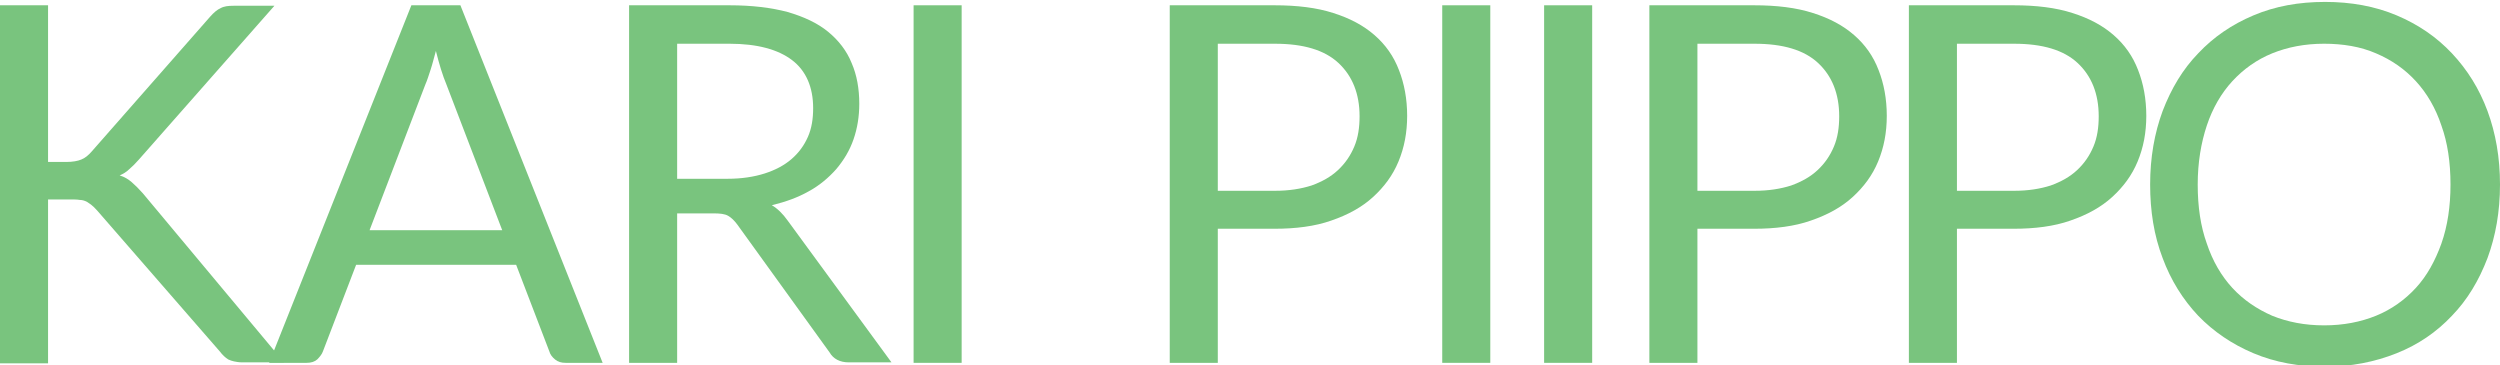
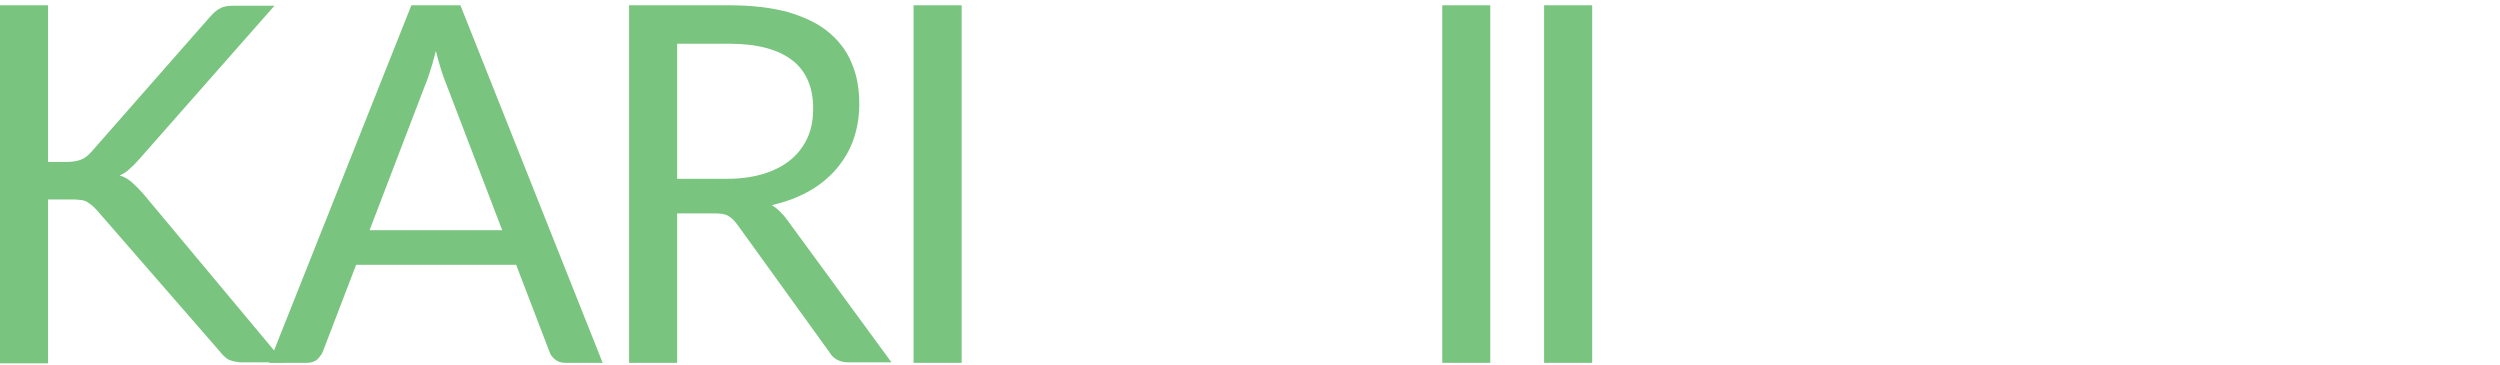
<svg xmlns="http://www.w3.org/2000/svg" xmlns:xlink="http://www.w3.org/1999/xlink" version="1.1" id="Layer_1" x="0px" y="0px" viewBox="0 0 520.2 76" style="enable-background:new 0 0 520.2 76;" xml:space="preserve">
  <style type="text/css">
	.st0{clip-path:url(#SVGID_2_);fill:#79C47E;}
	.st1{fill:#79C47E;}
	.st2{clip-path:url(#SVGID_4_);fill:#79C47E;}
	.st3{clip-path:url(#SVGID_6_);fill:#79C47E;}
</style>
  <g>
    <defs>
      <rect id="SVGID_1_" y="0.3" width="520.2" height="76" />
    </defs>
    <clipPath id="SVGID_2_">
      <use xlink:href="#SVGID_1_" style="overflow:visible;" />
    </clipPath>
    <path class="st0" d="M10,33.7h3.8c1.3,0,2.4-0.2,3.1-0.5c0.8-0.3,1.5-0.9,2.2-1.7l24.6-28c0.8-0.9,1.5-1.5,2.2-1.8   c0.7-0.4,1.6-0.5,2.7-0.5h8.5l-28.2,32c-0.7,0.8-1.4,1.5-2,2c-0.6,0.6-1.3,1-2,1.3c1,0.3,1.8,0.8,2.5,1.4c0.7,0.6,1.5,1.4,2.3,2.3   l29.4,35.2h-8.7c-0.7,0-1.2-0.1-1.7-0.2c-0.4-0.1-0.8-0.2-1.2-0.4c-0.3-0.2-0.6-0.4-0.9-0.7c-0.3-0.3-0.6-0.6-0.8-0.9L20.3,43.9   c-0.4-0.4-0.7-0.8-1.1-1.1c-0.3-0.3-0.7-0.5-1.1-0.8c-0.4-0.2-0.9-0.4-1.5-0.4c-0.6-0.1-1.3-0.1-2.1-0.1H10v34.1H0V1.1h10V33.7z" />
    <path class="st0" d="M76.9,47.9h27.6L92.9,17.6c-0.8-1.9-1.5-4.2-2.2-7c-0.4,1.4-0.7,2.7-1.1,3.9c-0.4,1.2-0.7,2.2-1.1,3.1   L76.9,47.9z M125.4,75.5h-7.7c-0.9,0-1.6-0.2-2.2-0.7c-0.6-0.5-1-1-1.2-1.7l-6.9-18H74.1l-6.9,18c-0.2,0.6-0.7,1.2-1.2,1.7   c-0.6,0.5-1.3,0.7-2.2,0.7H56L85.6,1.1h10.2L125.4,75.5z" />
    <path class="st0" d="M140.9,37.2h10.5c2.9,0,5.5-0.4,7.7-1.1c2.2-0.7,4.1-1.7,5.6-3s2.6-2.8,3.4-4.6c0.8-1.8,1.1-3.8,1.1-6   c0-4.4-1.5-7.8-4.4-10c-2.9-2.2-7.2-3.4-13-3.4h-10.9V37.2z M140.9,44.5v31h-10V1.1h20.9c4.7,0,8.7,0.5,12.1,1.4   c3.4,1,6.2,2.3,8.4,4.1c2.2,1.8,3.9,4,4.9,6.5c1.1,2.5,1.6,5.4,1.6,8.5c0,2.6-0.4,5.1-1.2,7.4c-0.8,2.3-2,4.3-3.6,6.2   c-1.6,1.8-3.5,3.4-5.7,4.6c-2.3,1.3-4.8,2.2-7.7,2.9c1.2,0.7,2.3,1.8,3.3,3.2l21.6,29.5h-8.9c-1.8,0-3.2-0.7-4-2.1l-19.2-26.6   c-0.6-0.8-1.2-1.4-1.9-1.8c-0.7-0.4-1.7-0.5-3.1-0.5H140.9z" />
  </g>
  <rect x="190.1" y="1.1" class="st1" width="10" height="74.4" />
  <g>
    <defs>
-       <rect id="SVGID_3_" y="0.3" width="520.2" height="76" />
-     </defs>
+       </defs>
    <clipPath id="SVGID_4_">
      <use xlink:href="#SVGID_3_" style="overflow:visible;" />
    </clipPath>
-     <path class="st2" d="M253.4,39.7h11.9c2.9,0,5.4-0.4,7.6-1.1c2.2-0.8,4-1.8,5.5-3.2c1.5-1.4,2.6-3,3.4-4.9c0.8-1.9,1.1-4,1.1-6.3   c0-4.7-1.5-8.4-4.4-11.1c-2.9-2.7-7.3-4-13.2-4h-11.9V39.7z M253.4,47.7v27.8h-10V1.1h21.8c4.7,0,8.8,0.5,12.2,1.6   c3.5,1.1,6.3,2.6,8.6,4.6c2.3,2,4,4.4,5.1,7.3c1.1,2.8,1.7,6,1.7,9.5c0,3.5-0.6,6.6-1.8,9.5c-1.2,2.9-3,5.3-5.3,7.4   c-2.3,2.1-5.2,3.7-8.7,4.9c-3.4,1.2-7.4,1.7-11.8,1.7H253.4z" />
  </g>
  <rect x="300.1" y="1.1" class="st1" width="10" height="74.4" />
  <rect x="321.3" y="1.1" class="st1" width="10" height="74.4" />
  <g>
    <defs>
-       <rect id="SVGID_5_" y="0.3" width="520.2" height="76" />
-     </defs>
+       </defs>
    <clipPath id="SVGID_6_">
      <use xlink:href="#SVGID_5_" style="overflow:visible;" />
    </clipPath>
    <path class="st3" d="M353.2,39.7h11.9c2.9,0,5.4-0.4,7.6-1.1c2.2-0.8,4-1.8,5.5-3.2c1.5-1.4,2.6-3,3.4-4.9c0.8-1.9,1.1-4,1.1-6.3   c0-4.7-1.5-8.4-4.4-11.1c-2.9-2.7-7.3-4-13.2-4h-11.9V39.7z M353.2,47.7v27.8h-10V1.1h21.8c4.7,0,8.8,0.5,12.2,1.6   c3.5,1.1,6.3,2.6,8.6,4.6c2.3,2,4,4.4,5.1,7.3c1.1,2.8,1.7,6,1.7,9.5c0,3.5-0.6,6.6-1.8,9.5c-1.2,2.9-3,5.3-5.3,7.4   c-2.3,2.1-5.2,3.7-8.7,4.9c-3.4,1.2-7.4,1.7-11.8,1.7H353.2z" />
    <path class="st3" d="M407.2,39.7h11.9c2.9,0,5.4-0.4,7.6-1.1c2.2-0.8,4-1.8,5.5-3.2c1.5-1.4,2.6-3,3.4-4.9c0.8-1.9,1.1-4,1.1-6.3   c0-4.7-1.5-8.4-4.4-11.1c-2.9-2.7-7.3-4-13.2-4h-11.9V39.7z M407.2,47.7v27.8h-10V1.1h21.8c4.7,0,8.8,0.5,12.2,1.6   c3.5,1.1,6.3,2.6,8.6,4.6c2.3,2,4,4.4,5.1,7.3c1.1,2.8,1.7,6,1.7,9.5c0,3.5-0.6,6.6-1.8,9.5c-1.2,2.9-3,5.3-5.3,7.4   c-2.3,2.1-5.2,3.7-8.7,4.9c-3.4,1.2-7.4,1.7-11.8,1.7H407.2z" />
-     <path class="st3" d="M509.9,38.4c0-4.6-0.6-8.7-1.9-12.3c-1.2-3.6-3-6.7-5.3-9.2c-2.3-2.5-5-4.4-8.3-5.8c-3.2-1.4-6.9-2-10.8-2   c-4,0-7.6,0.7-10.8,2c-3.2,1.3-6,3.3-8.3,5.8c-2.3,2.5-4.1,5.6-5.3,9.2c-1.2,3.6-1.9,7.7-1.9,12.3s0.6,8.7,1.9,12.3   c1.2,3.6,3,6.7,5.3,9.2c2.3,2.5,5.1,4.4,8.3,5.8c3.2,1.3,6.8,2,10.8,2c4,0,7.6-0.7,10.8-2c3.2-1.3,6-3.3,8.3-5.8   c2.3-2.5,4-5.6,5.3-9.2C509.3,47,509.9,42.9,509.9,38.4 M520.2,38.4c0,5.6-0.9,10.7-2.6,15.3c-1.8,4.7-4.2,8.7-7.4,12   c-3.2,3.4-7,6-11.5,7.8c-4.5,1.8-9.5,2.8-14.9,2.8c-5.4,0-10.4-0.9-14.9-2.8c-4.5-1.9-8.3-4.5-11.5-7.8c-3.2-3.4-5.7-7.4-7.4-12   c-1.8-4.7-2.6-9.8-2.6-15.3c0-5.6,0.9-10.7,2.6-15.3c1.8-4.7,4.2-8.7,7.4-12c3.2-3.4,7-6,11.5-7.9c4.5-1.9,9.4-2.8,14.9-2.8   c5.4,0,10.4,0.9,14.9,2.8c4.5,1.9,8.3,4.5,11.5,7.9c3.2,3.4,5.7,7.4,7.4,12C519.3,27.7,520.2,32.8,520.2,38.4" />
  </g>
</svg>